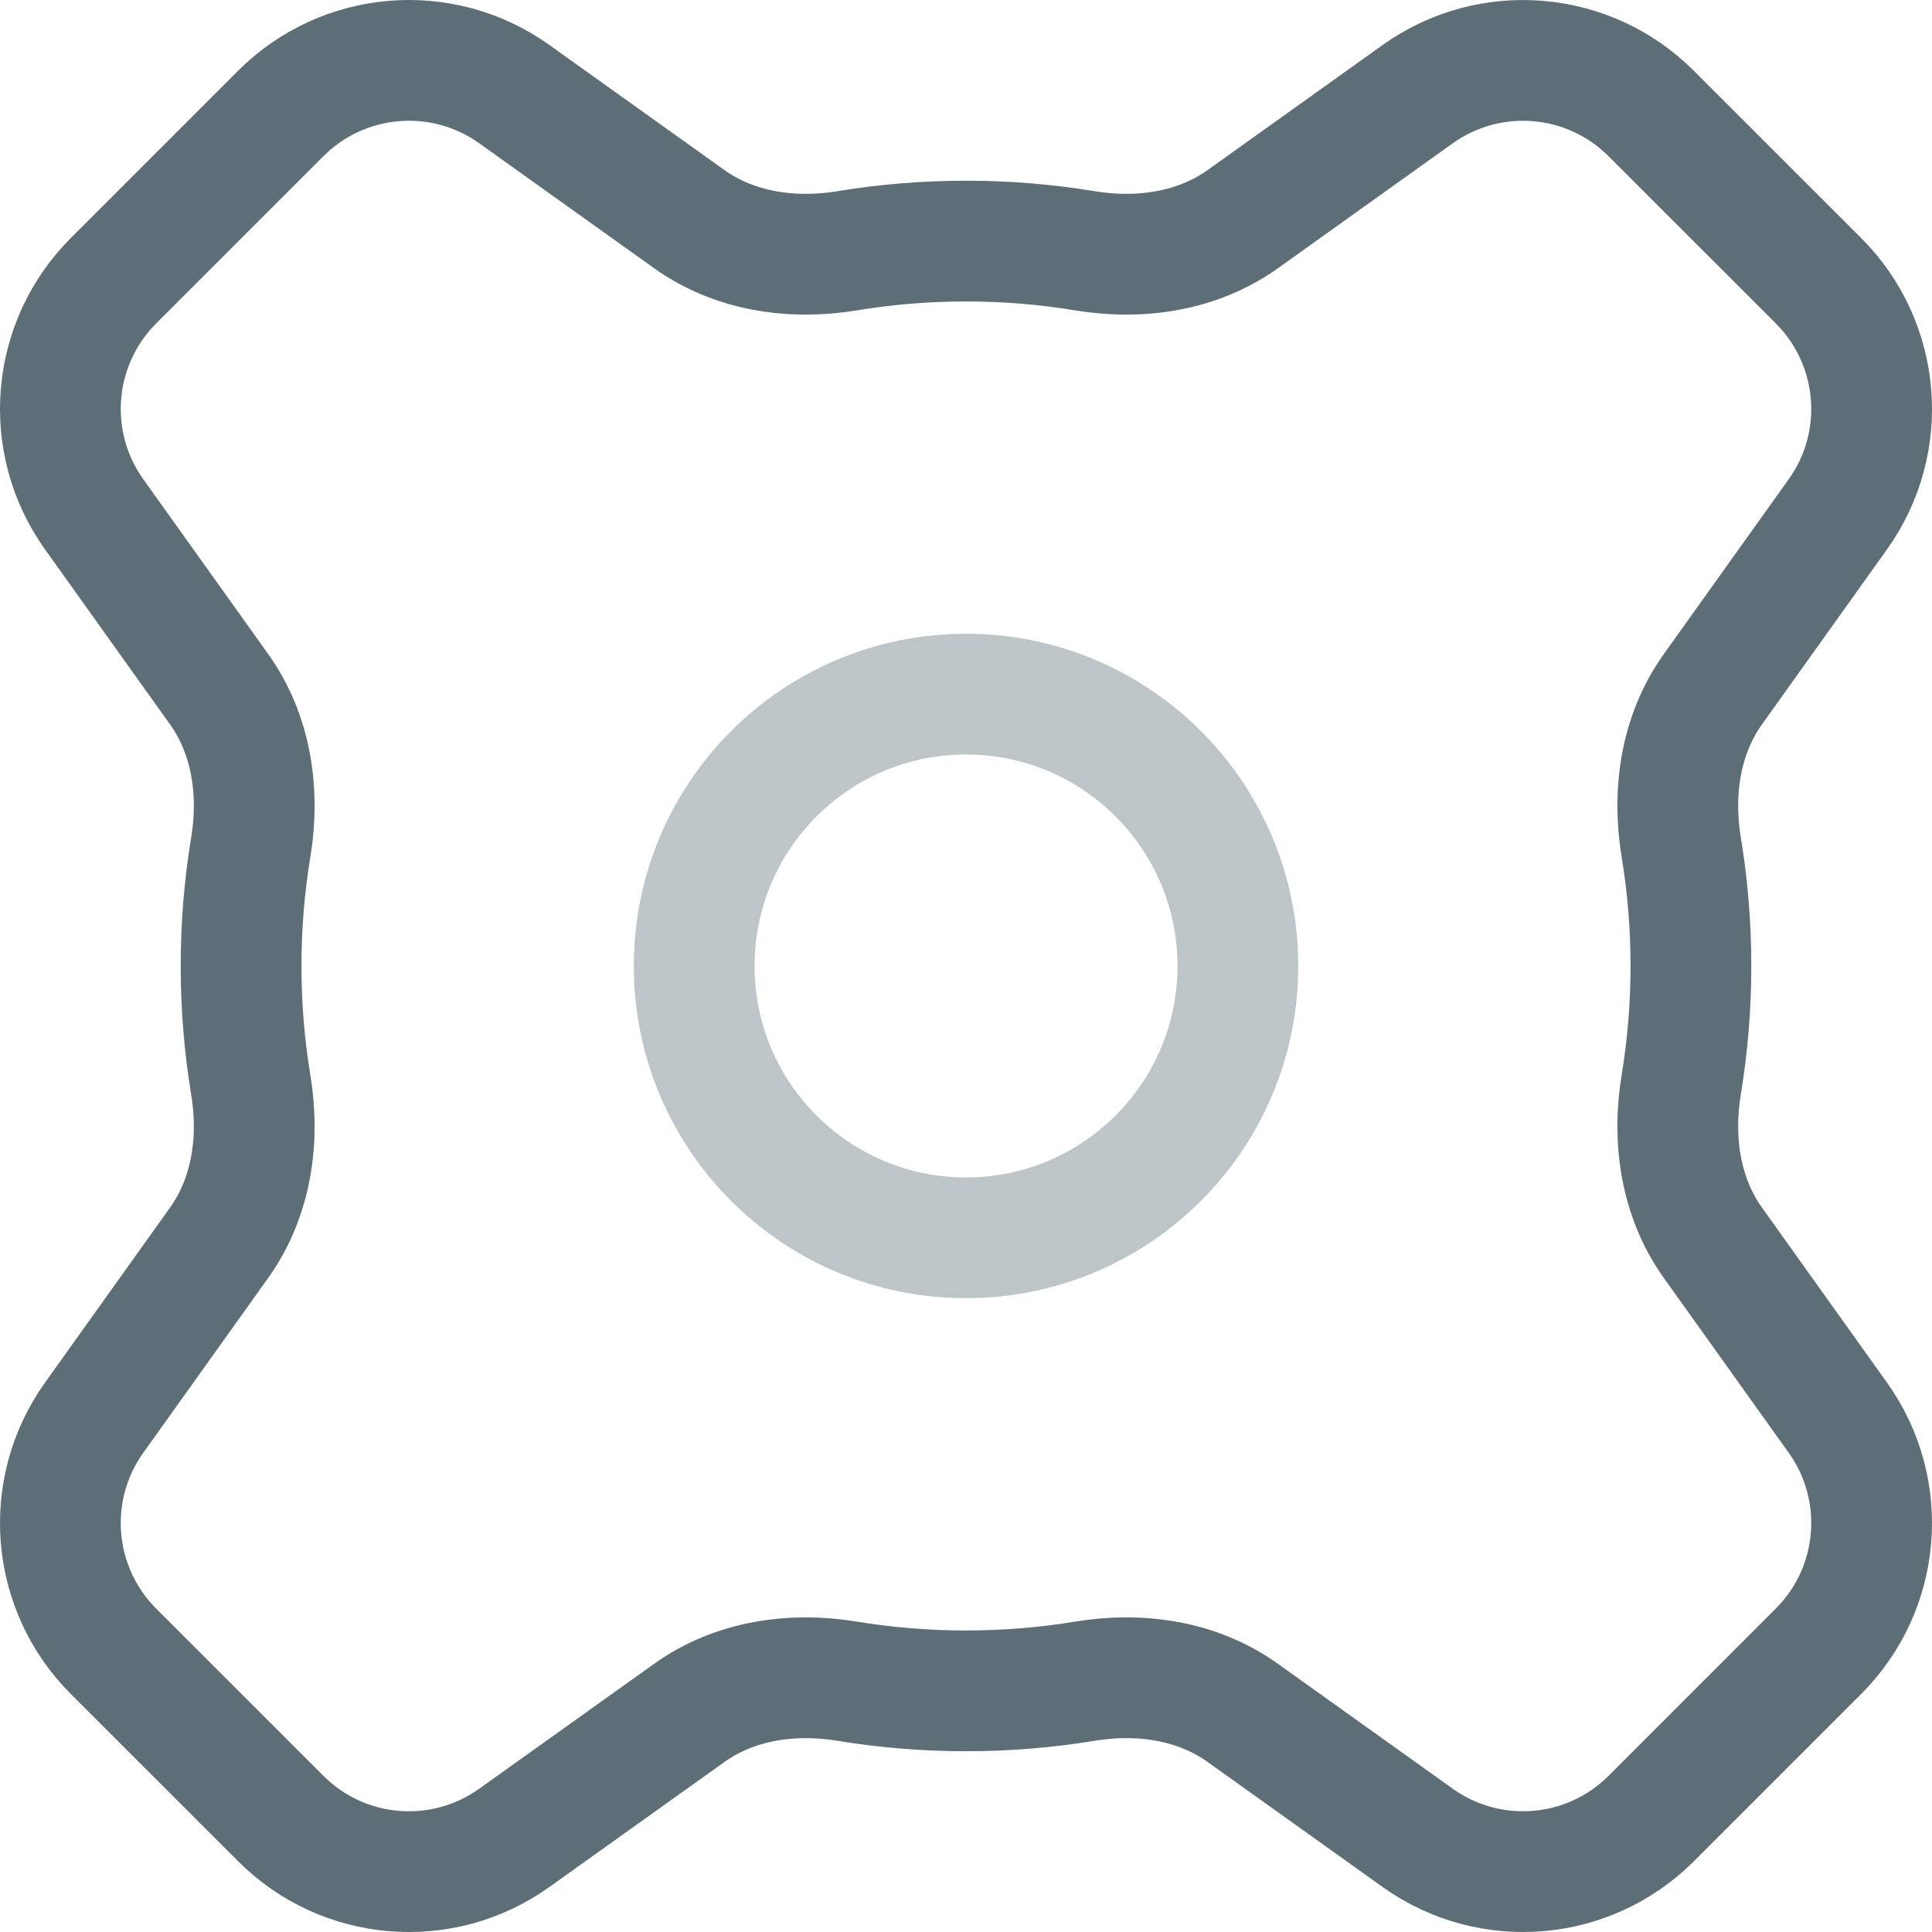
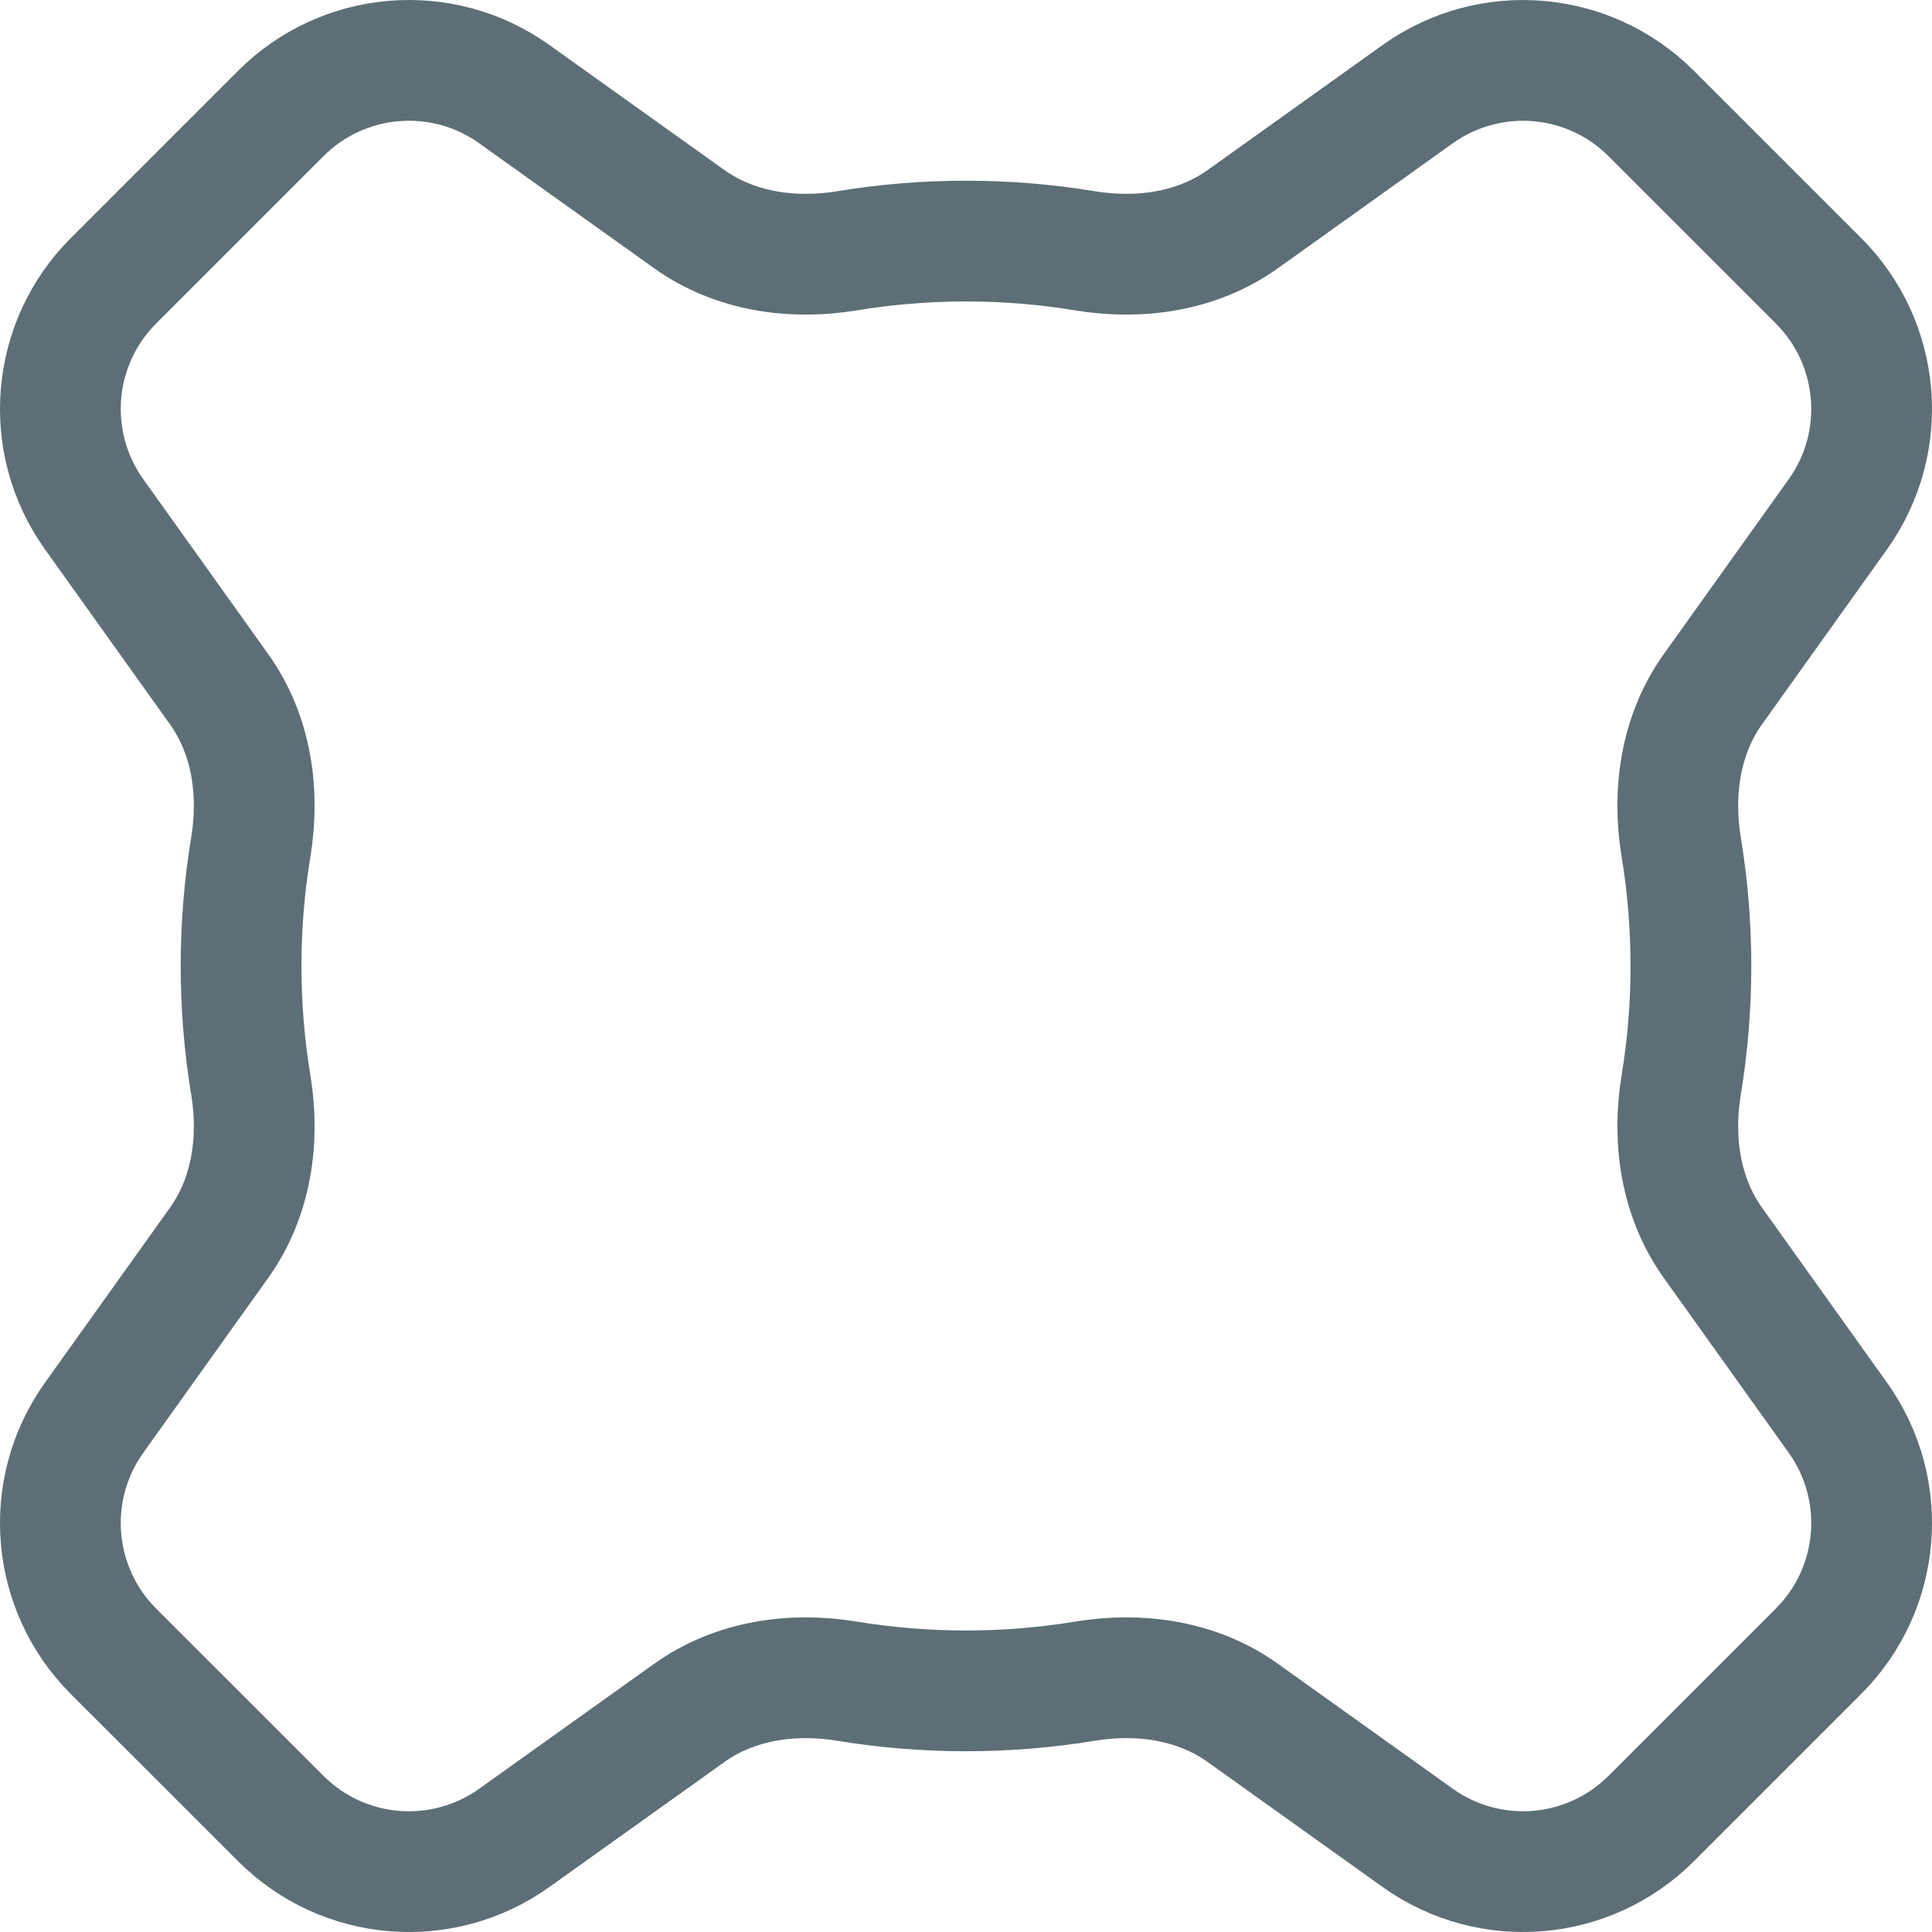
<svg xmlns="http://www.w3.org/2000/svg" width="32px" height="32px" viewBox="0 0 32 32" version="1.1">
  <title>Style=Duotone</title>
  <g id="Page-1" stroke="none" stroke-width="1" fill="none" fill-rule="evenodd" stroke-linecap="round" stroke-linejoin="round">
    <g id="A-State-1" transform="translate(-516, -841)" stroke="#5D6E76" stroke-width="2">
      <g id="Group-20" transform="translate(152, 557)">
        <g id="Group-10-Copy" transform="translate(340.023, 260)">
          <g id="Style=Duotone" transform="translate(24.977, 25)">
            <path d="M3.154,16.97 C3.304,17.88 3.166,18.832 2.63,19.583 L0.559,22.482 C-0.294,23.676 -0.158,25.312 0.879,26.35 L3.651,29.121 C4.688,30.159 6.324,30.294 7.518,29.441 L10.418,27.37 C11.169,26.834 12.121,26.695 13.031,26.846 C13.672,26.951 14.329,27.006 15,27.006 C15.671,27.006 16.329,26.951 16.969,26.846 C17.88,26.695 18.832,26.833 19.583,27.37 L22.482,29.441 C23.676,30.294 25.312,30.158 26.349,29.121 L29.121,26.349 C30.158,25.312 30.294,23.676 29.441,22.482 L27.37,19.583 C26.834,18.832 26.696,17.88 26.846,16.969 C26.952,16.329 27.007,15.67 27.007,15 C27.007,14.329 26.952,13.671 26.846,13.03 C26.696,12.12 26.834,11.168 27.37,10.417 L29.441,7.518 C30.294,6.324 30.158,4.689 29.121,3.651 L26.349,0.88 C25.312,-0.158 23.676,-0.293 22.482,0.559 L19.584,2.63 C18.833,3.166 17.88,3.304 16.97,3.154 C16.329,3.048 15.671,2.993 15,2.993 C14.329,2.993 13.671,3.048 13.03,3.154 C12.12,3.304 11.168,3.166 10.417,2.63 L7.518,0.559 C6.324,-0.294 4.688,-0.158 3.651,0.879 L0.879,3.651 C-0.158,4.688 -0.294,6.324 0.559,7.518 L2.63,10.417 C3.166,11.168 3.304,12.12 3.154,13.03 C3.048,13.671 2.993,14.329 2.993,15 C2.993,15.671 3.048,16.329 3.154,16.97 Z" id="Path" />
-             <path d="M19.503,15 C19.503,17.486 17.487,19.502 15,19.502 C12.513,19.502 10.498,17.486 10.498,15 C10.498,12.513 12.513,10.497 15,10.497 C17.487,10.497 19.503,12.513 19.503,15 Z" id="Path" opacity="0.4" />
          </g>
        </g>
      </g>
    </g>
  </g>
</svg>